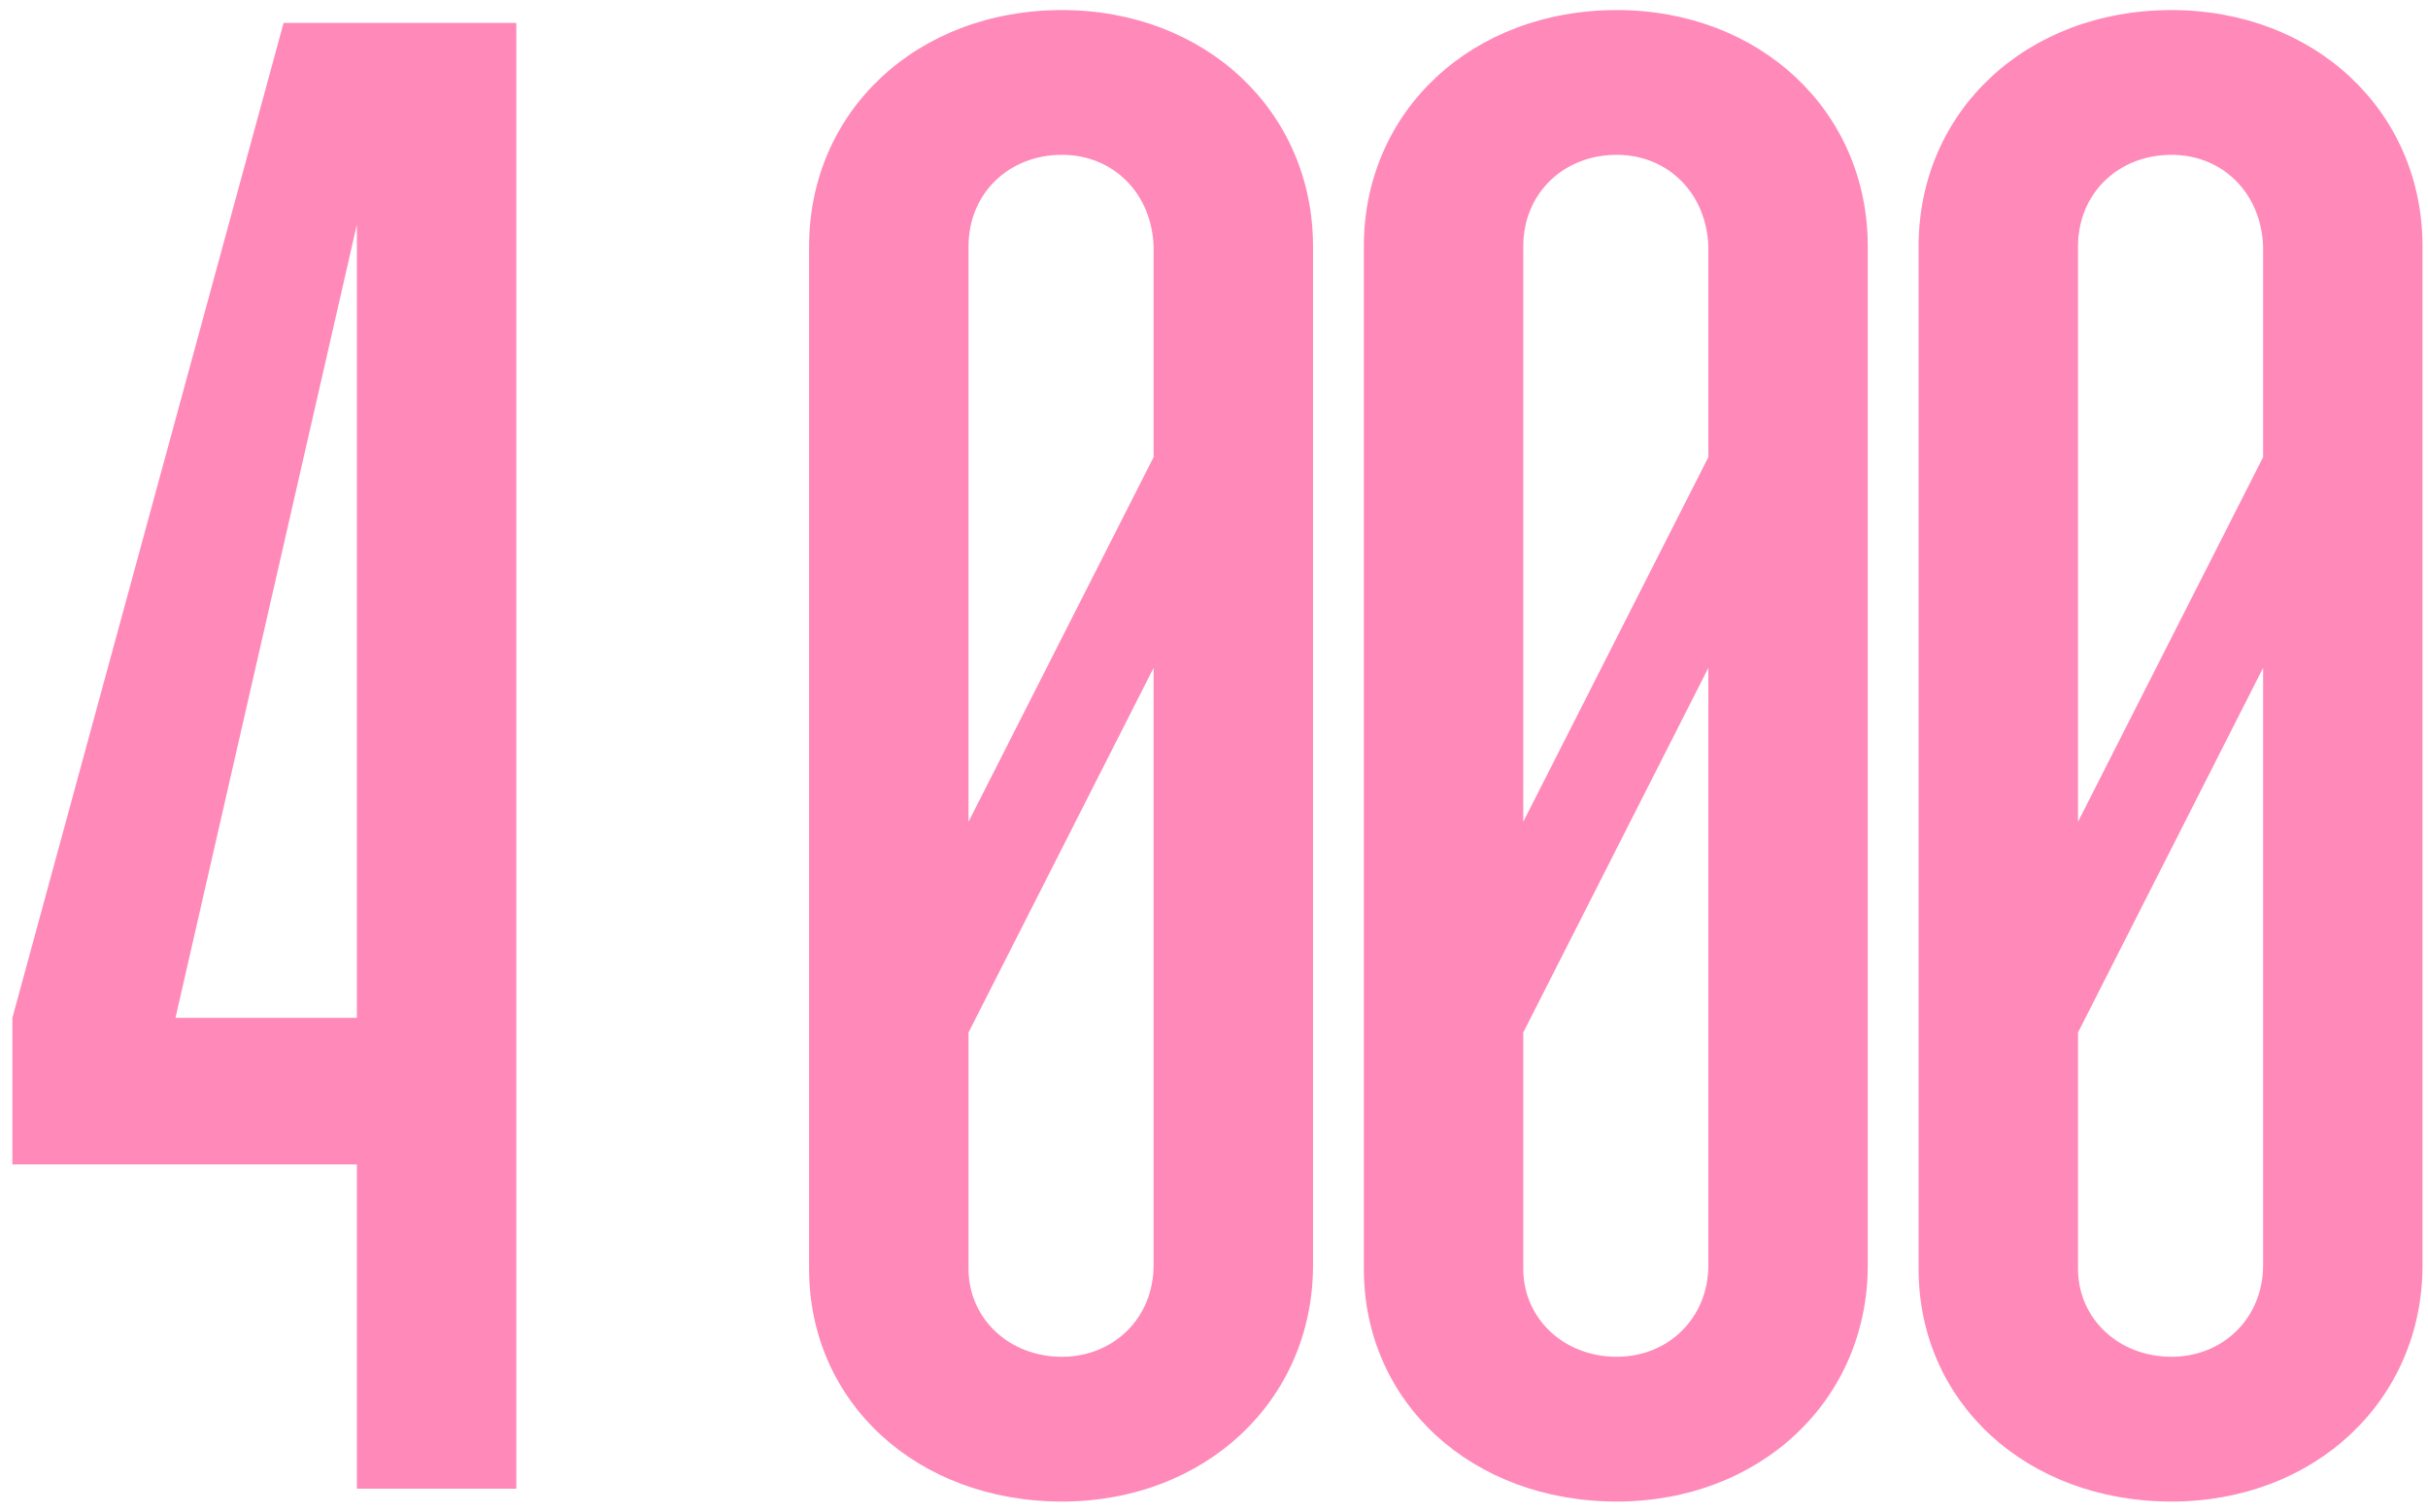
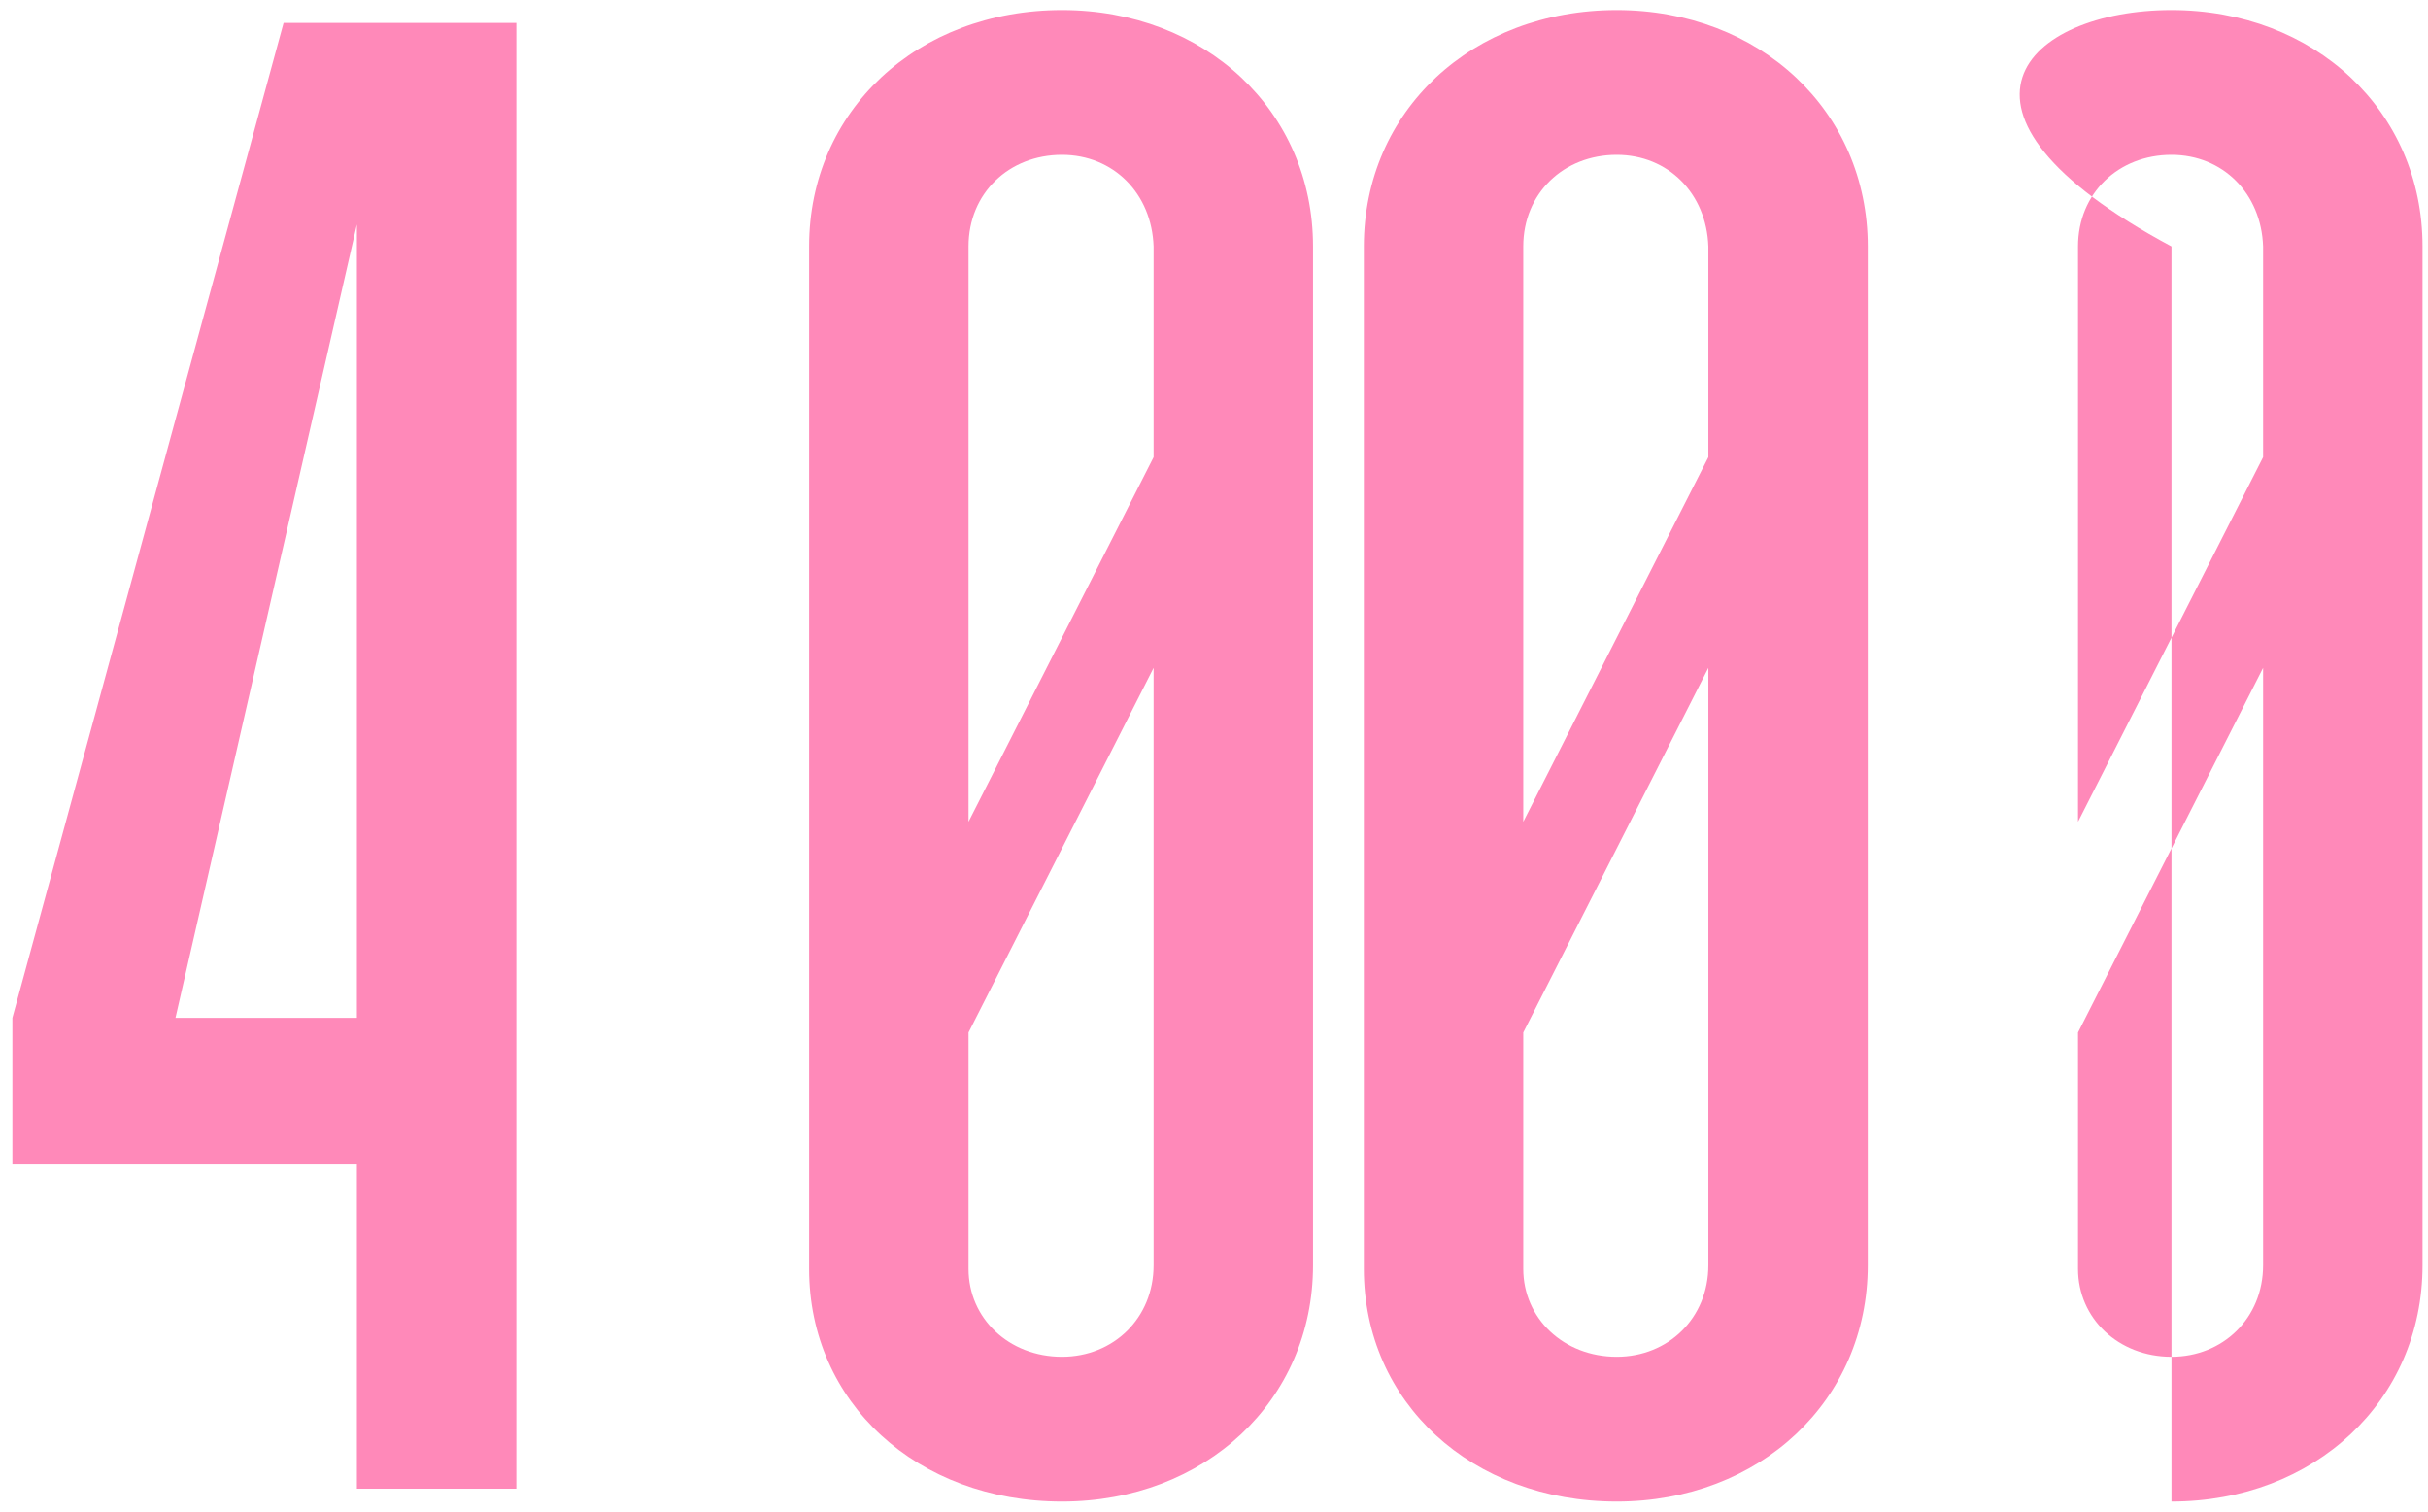
<svg xmlns="http://www.w3.org/2000/svg" width="106" height="66" viewBox="0 0 106 66" fill="none">
-   <path d="M15.581 65V50.84H0.541V44.44L12.381 1H22.541V65H15.581ZM7.661 44.44H15.581V9.8L7.661 44.44ZM46.363 65.56C40.043 65.56 35.323 61.24 35.323 55.4V10.76C35.323 4.84 40.043 0.44 46.363 0.44C52.603 0.44 57.323 4.84 57.323 10.76V55.24C57.323 61.16 52.603 65.56 46.363 65.56ZM42.283 55.4C42.283 57.56 44.043 59.24 46.363 59.24C48.603 59.24 50.363 57.56 50.363 55.24V29.16L42.283 45.08V55.4ZM42.283 35.88L50.363 19.96V10.76C50.283 8.44 48.603 6.76 46.363 6.76C44.043 6.76 42.283 8.44 42.283 10.76V35.88ZM70.582 65.56C64.262 65.56 59.542 61.24 59.542 55.4V10.76C59.542 4.84 64.262 0.44 70.582 0.44C76.822 0.44 81.542 4.84 81.542 10.76V55.24C81.542 61.16 76.822 65.56 70.582 65.56ZM66.502 55.4C66.502 57.56 68.262 59.24 70.582 59.24C72.822 59.24 74.582 57.56 74.582 55.24V29.16L66.502 45.08V55.4ZM66.502 35.88L74.582 19.96V10.76C74.502 8.44 72.822 6.76 70.582 6.76C68.262 6.76 66.502 8.44 66.502 10.76V35.88ZM94.801 65.56C88.481 65.56 83.761 61.24 83.761 55.4V10.76C83.761 4.84 88.481 0.44 94.801 0.44C101.041 0.44 105.761 4.84 105.761 10.76V55.24C105.761 61.16 101.041 65.56 94.801 65.56ZM90.721 55.4C90.721 57.56 92.481 59.24 94.801 59.24C97.041 59.24 98.801 57.56 98.801 55.24V29.16L90.721 45.08V55.4ZM90.721 35.88L98.801 19.96V10.76C98.721 8.44 97.041 6.76 94.801 6.76C92.481 6.76 90.721 8.44 90.721 10.76V35.88Z" fill="#FF89B9" />
+   <path d="M15.581 65V50.84H0.541V44.44L12.381 1H22.541V65H15.581ZM7.661 44.44H15.581V9.8L7.661 44.44ZM46.363 65.56C40.043 65.56 35.323 61.24 35.323 55.4V10.76C35.323 4.84 40.043 0.44 46.363 0.44C52.603 0.44 57.323 4.84 57.323 10.76V55.24C57.323 61.16 52.603 65.56 46.363 65.56ZM42.283 55.4C42.283 57.56 44.043 59.24 46.363 59.24C48.603 59.24 50.363 57.56 50.363 55.24V29.16L42.283 45.08V55.4ZM42.283 35.88L50.363 19.96V10.76C50.283 8.44 48.603 6.76 46.363 6.76C44.043 6.76 42.283 8.44 42.283 10.76V35.88ZM70.582 65.56C64.262 65.56 59.542 61.24 59.542 55.4V10.76C59.542 4.84 64.262 0.44 70.582 0.44C76.822 0.44 81.542 4.84 81.542 10.76V55.24C81.542 61.16 76.822 65.56 70.582 65.56ZM66.502 55.4C66.502 57.56 68.262 59.24 70.582 59.24C72.822 59.24 74.582 57.56 74.582 55.24V29.16L66.502 45.08V55.4ZM66.502 35.88L74.582 19.96V10.76C74.502 8.44 72.822 6.76 70.582 6.76C68.262 6.76 66.502 8.44 66.502 10.76V35.88ZM94.801 65.56V10.76C83.761 4.84 88.481 0.44 94.801 0.44C101.041 0.44 105.761 4.84 105.761 10.76V55.24C105.761 61.16 101.041 65.56 94.801 65.56ZM90.721 55.4C90.721 57.56 92.481 59.24 94.801 59.24C97.041 59.24 98.801 57.56 98.801 55.24V29.16L90.721 45.08V55.4ZM90.721 35.88L98.801 19.96V10.76C98.721 8.44 97.041 6.76 94.801 6.76C92.481 6.76 90.721 8.44 90.721 10.76V35.88Z" fill="#FF89B9" />
</svg>